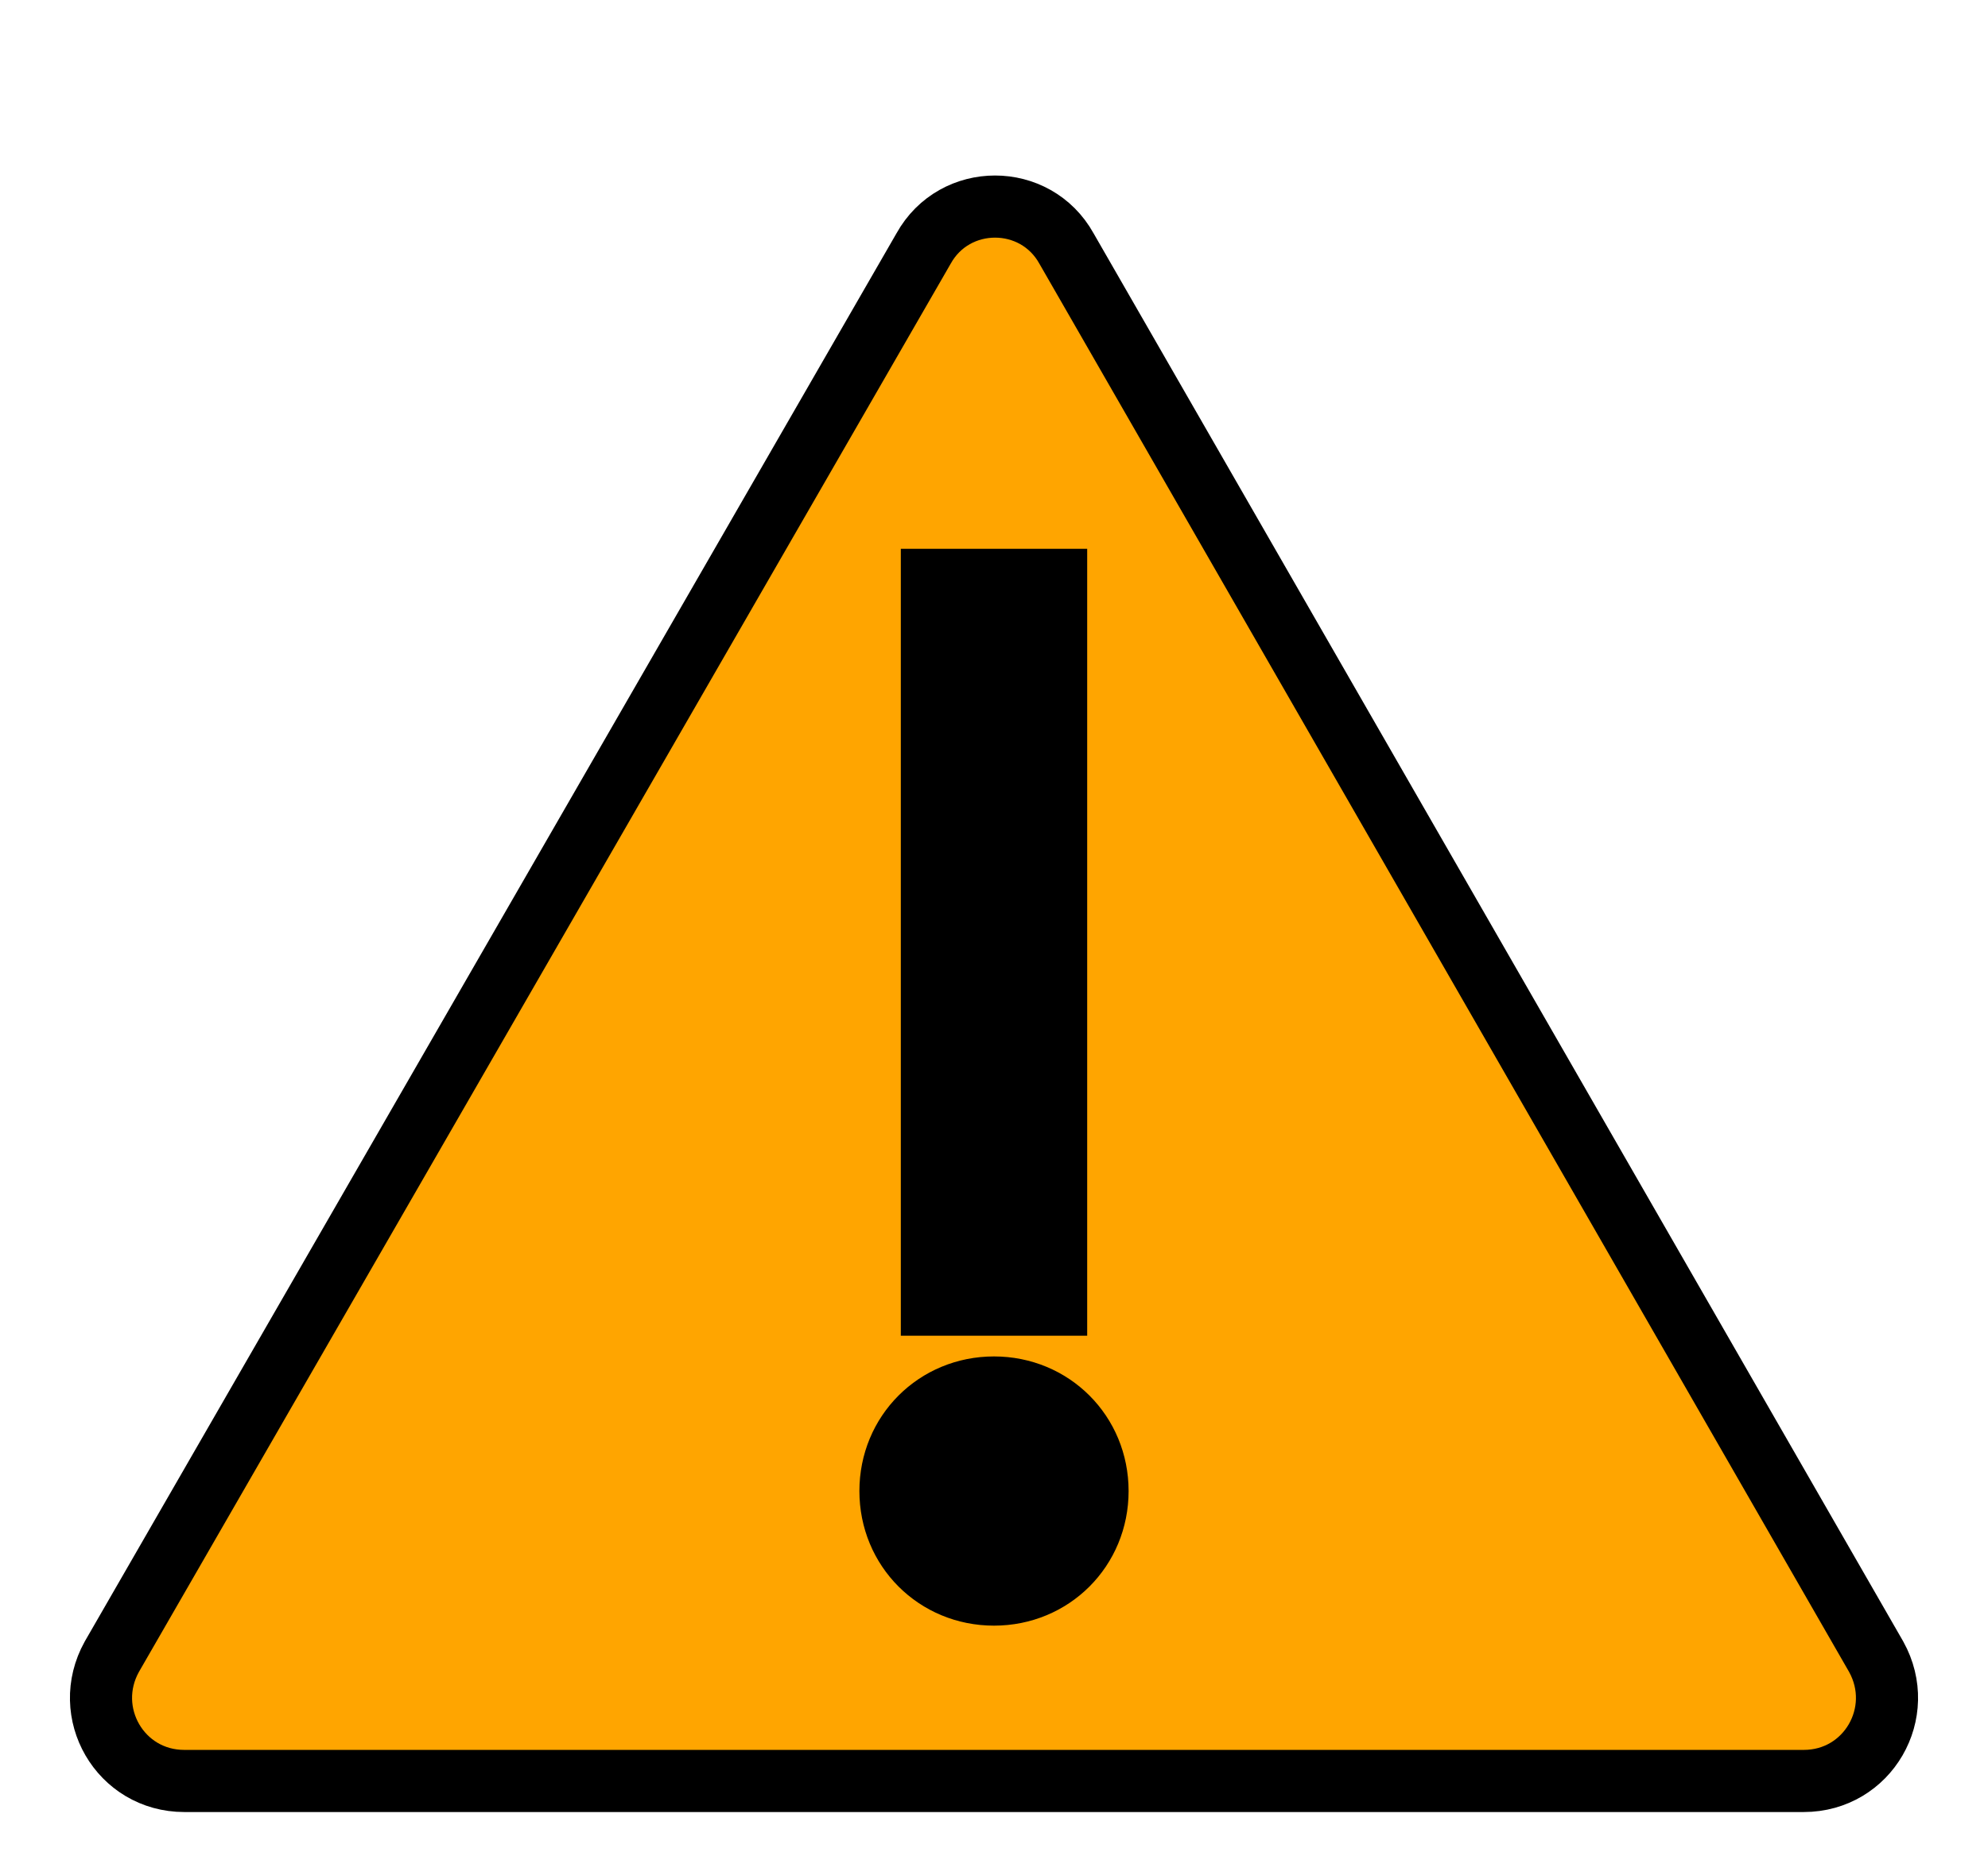
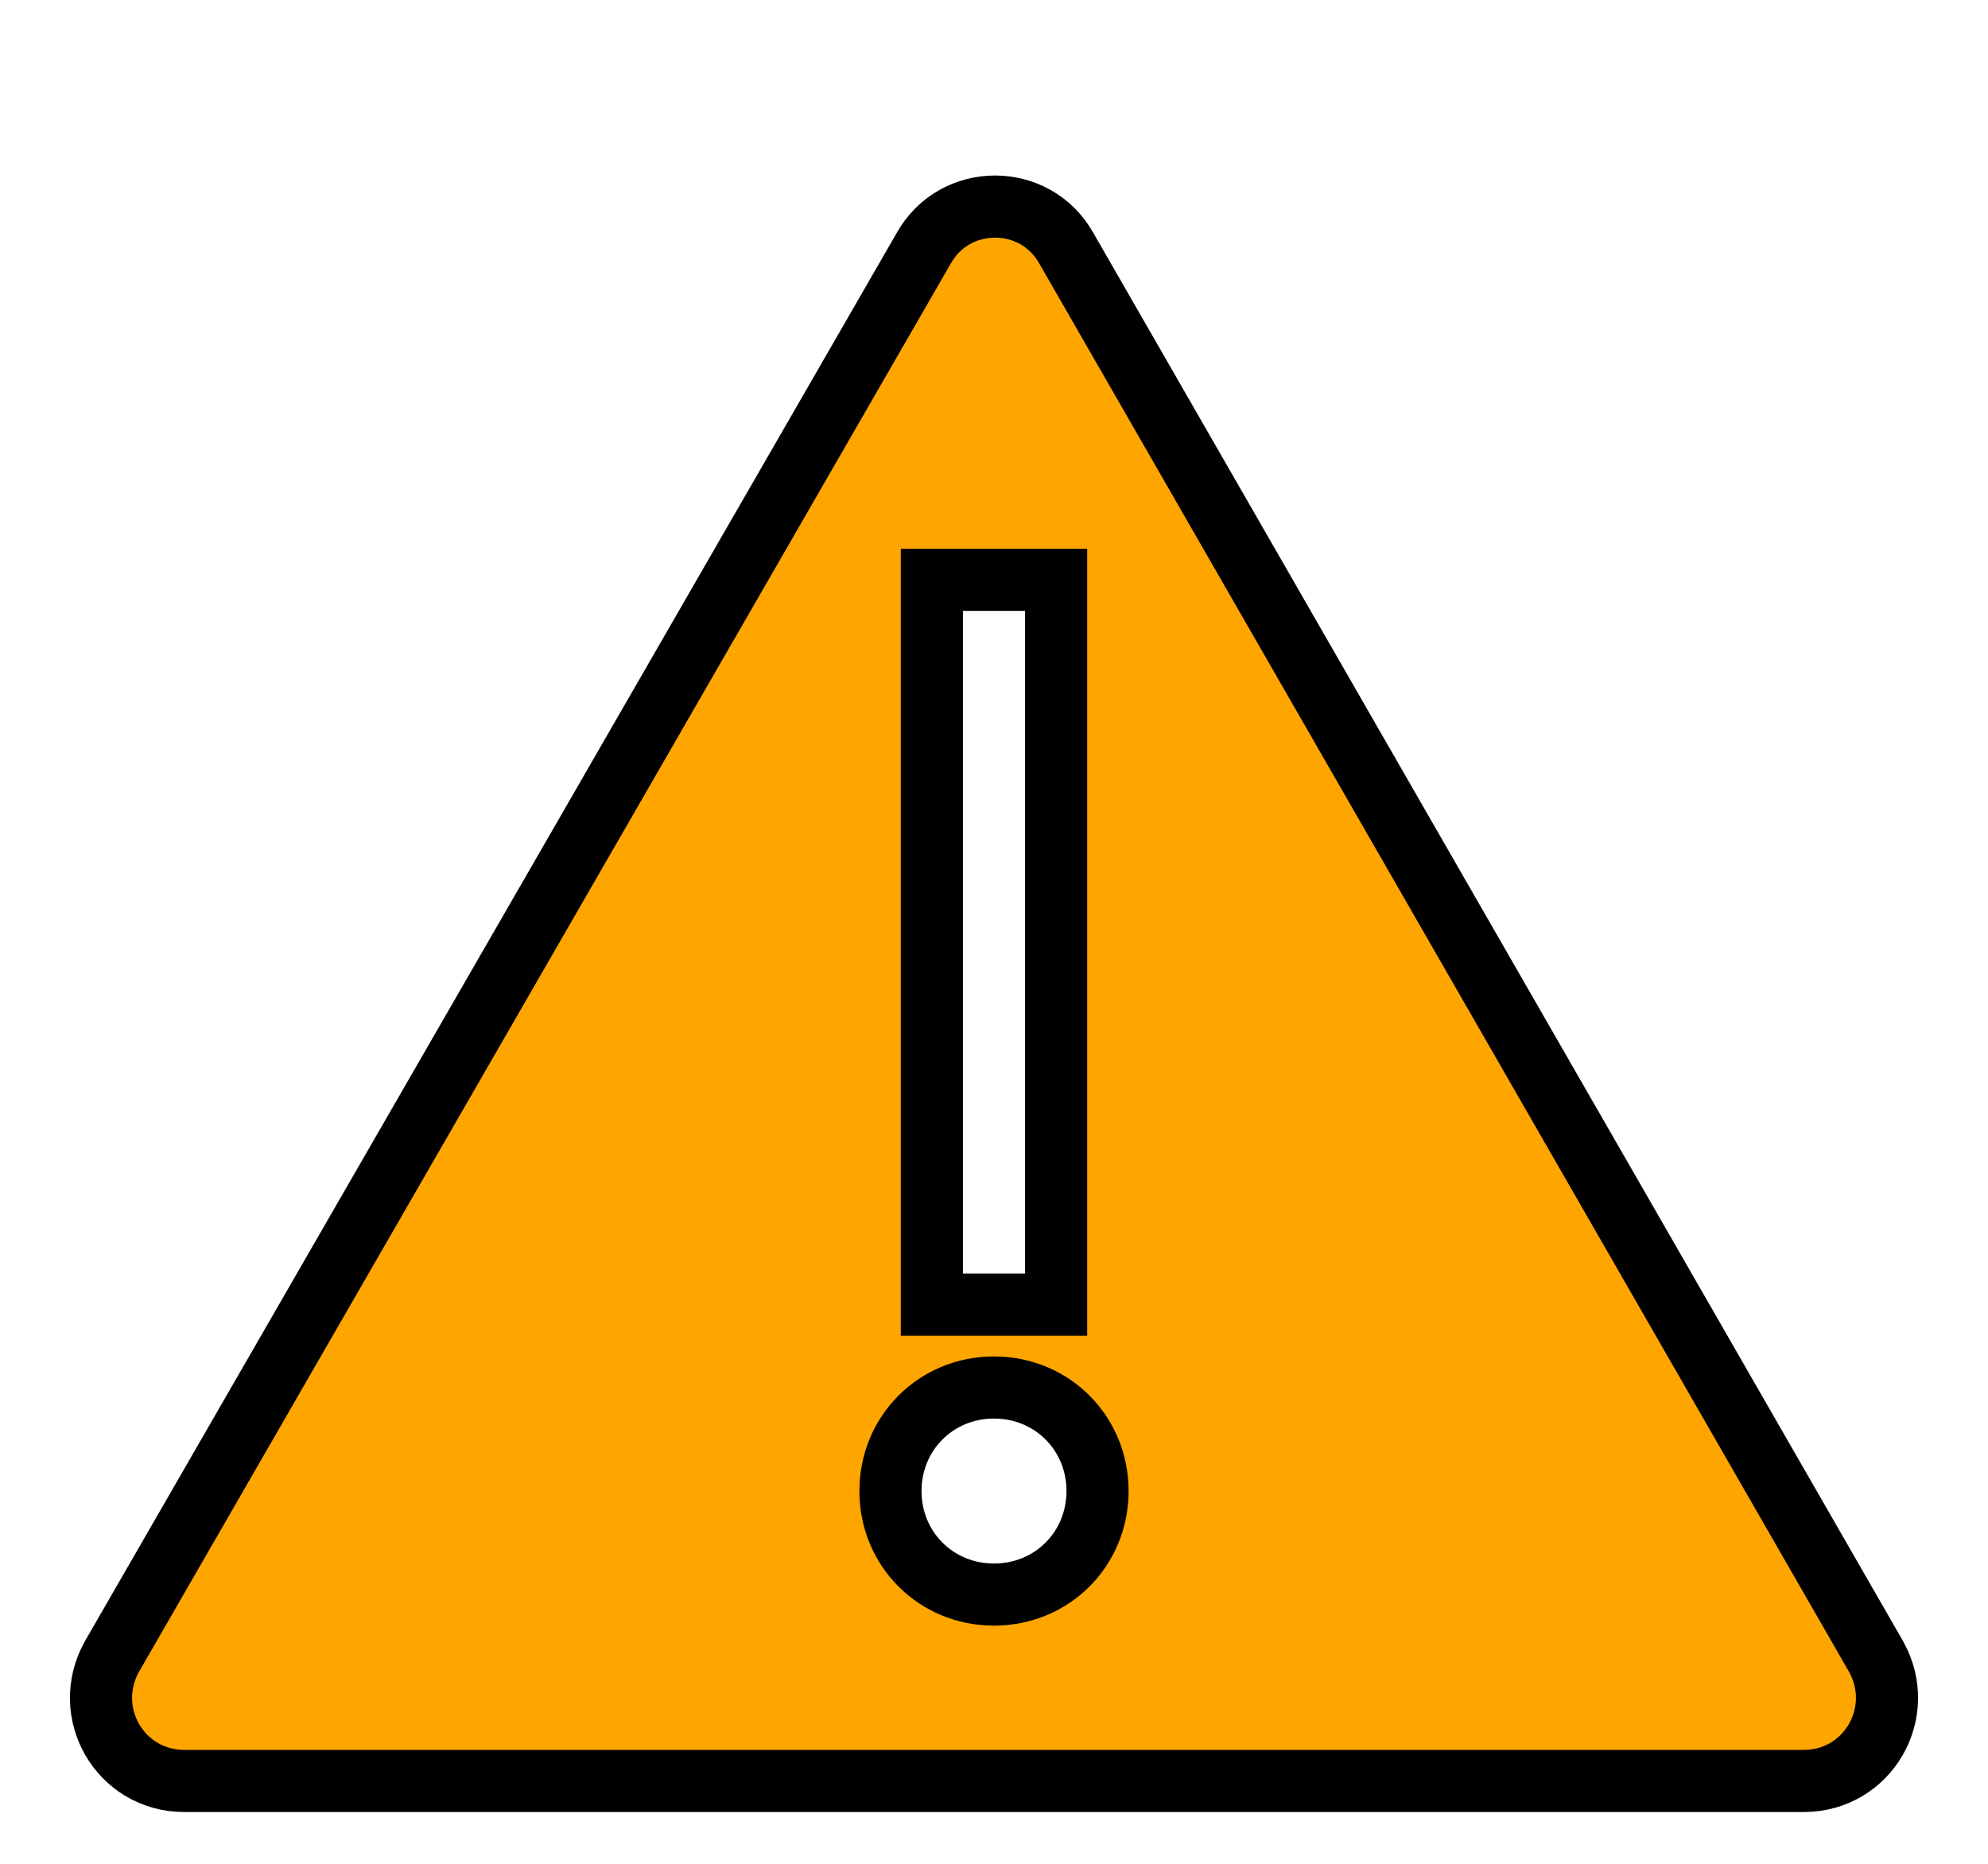
<svg xmlns="http://www.w3.org/2000/svg" viewBox="0 0 96 90" id="Icons_Warning" overflow="hidden" fill="orange" stroke="black">
-   <rect fill="black" x="41" y="22" height="55" width="14" />
  <path stroke-width="3" stroke="black" d="M90.6 80 51.5 12C50 9.3 46.1 9.3 44.6 12L5.4 80C3.9 82.7 5.8 86 8.9 86L48 86 87.1 86C90.2 86 92.1 82.7 90.6 80ZM45 28 51 28 51 63 45 63 45 28ZM48 77C45.2 77 43 74.8 43 72 43 69.2 45.2 67 48 67 50.8 67 53 69.2 53 72 53 74.8 50.8 77 48 77Z" />
</svg>